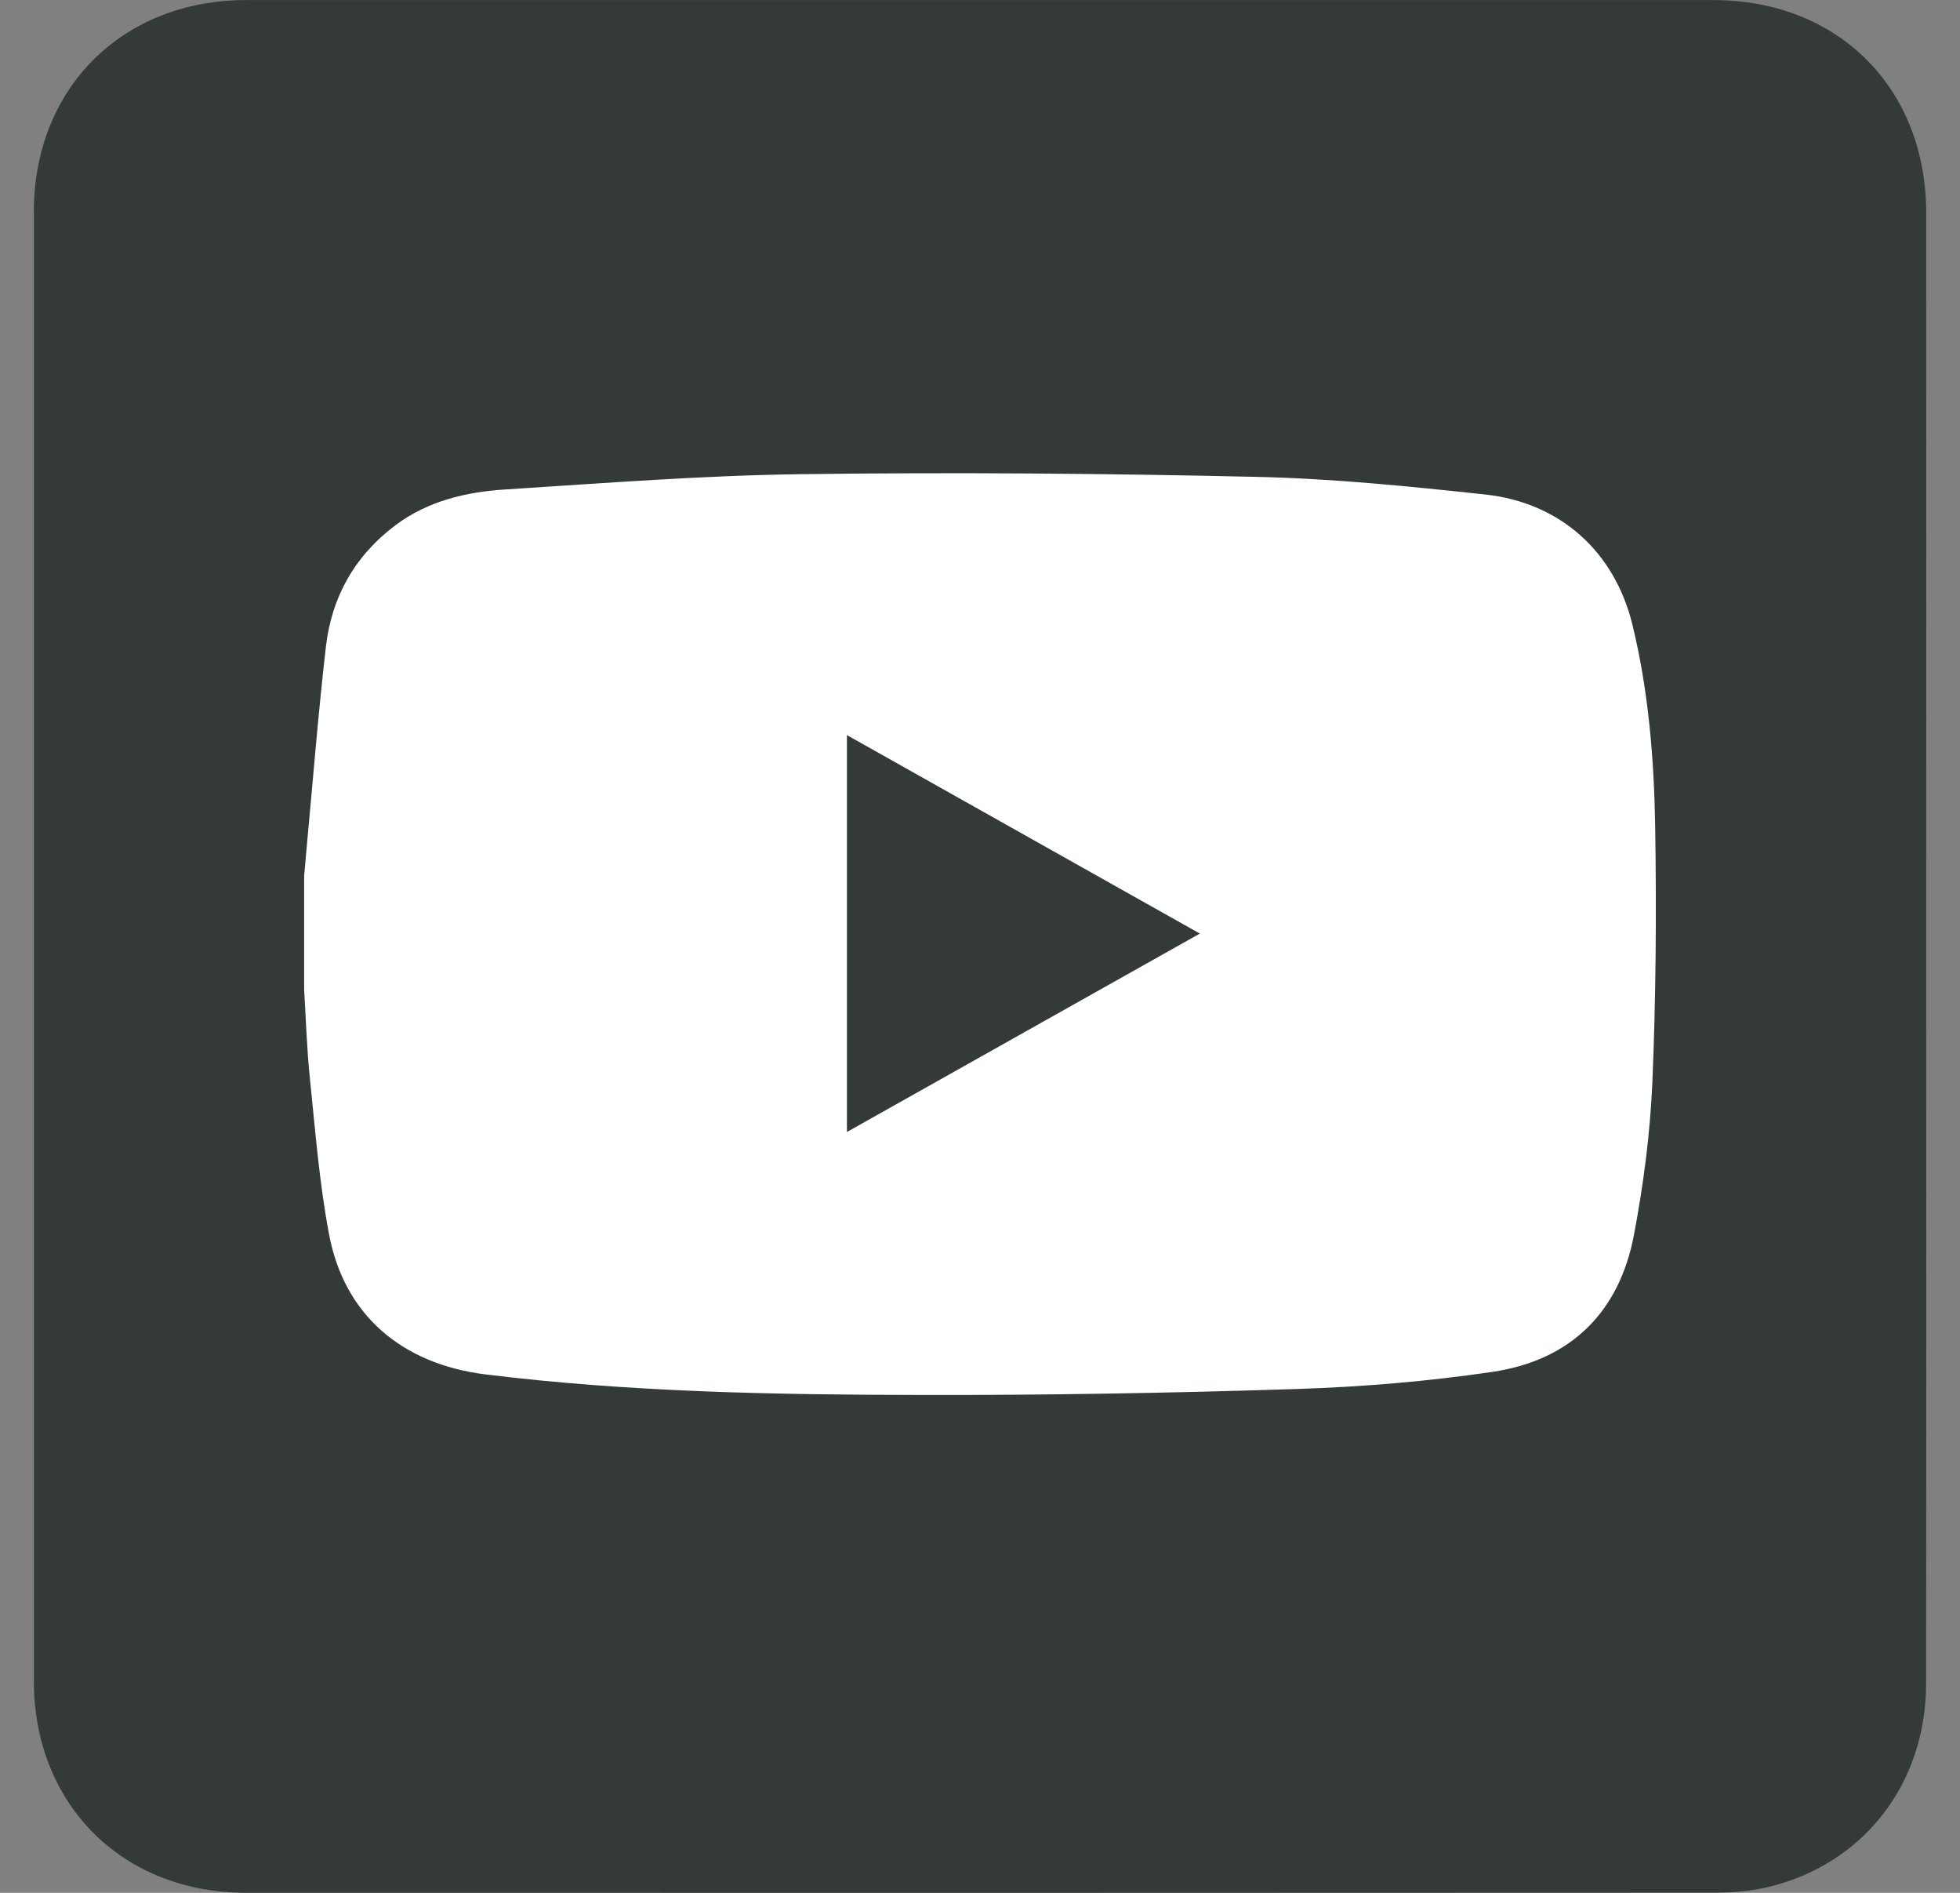
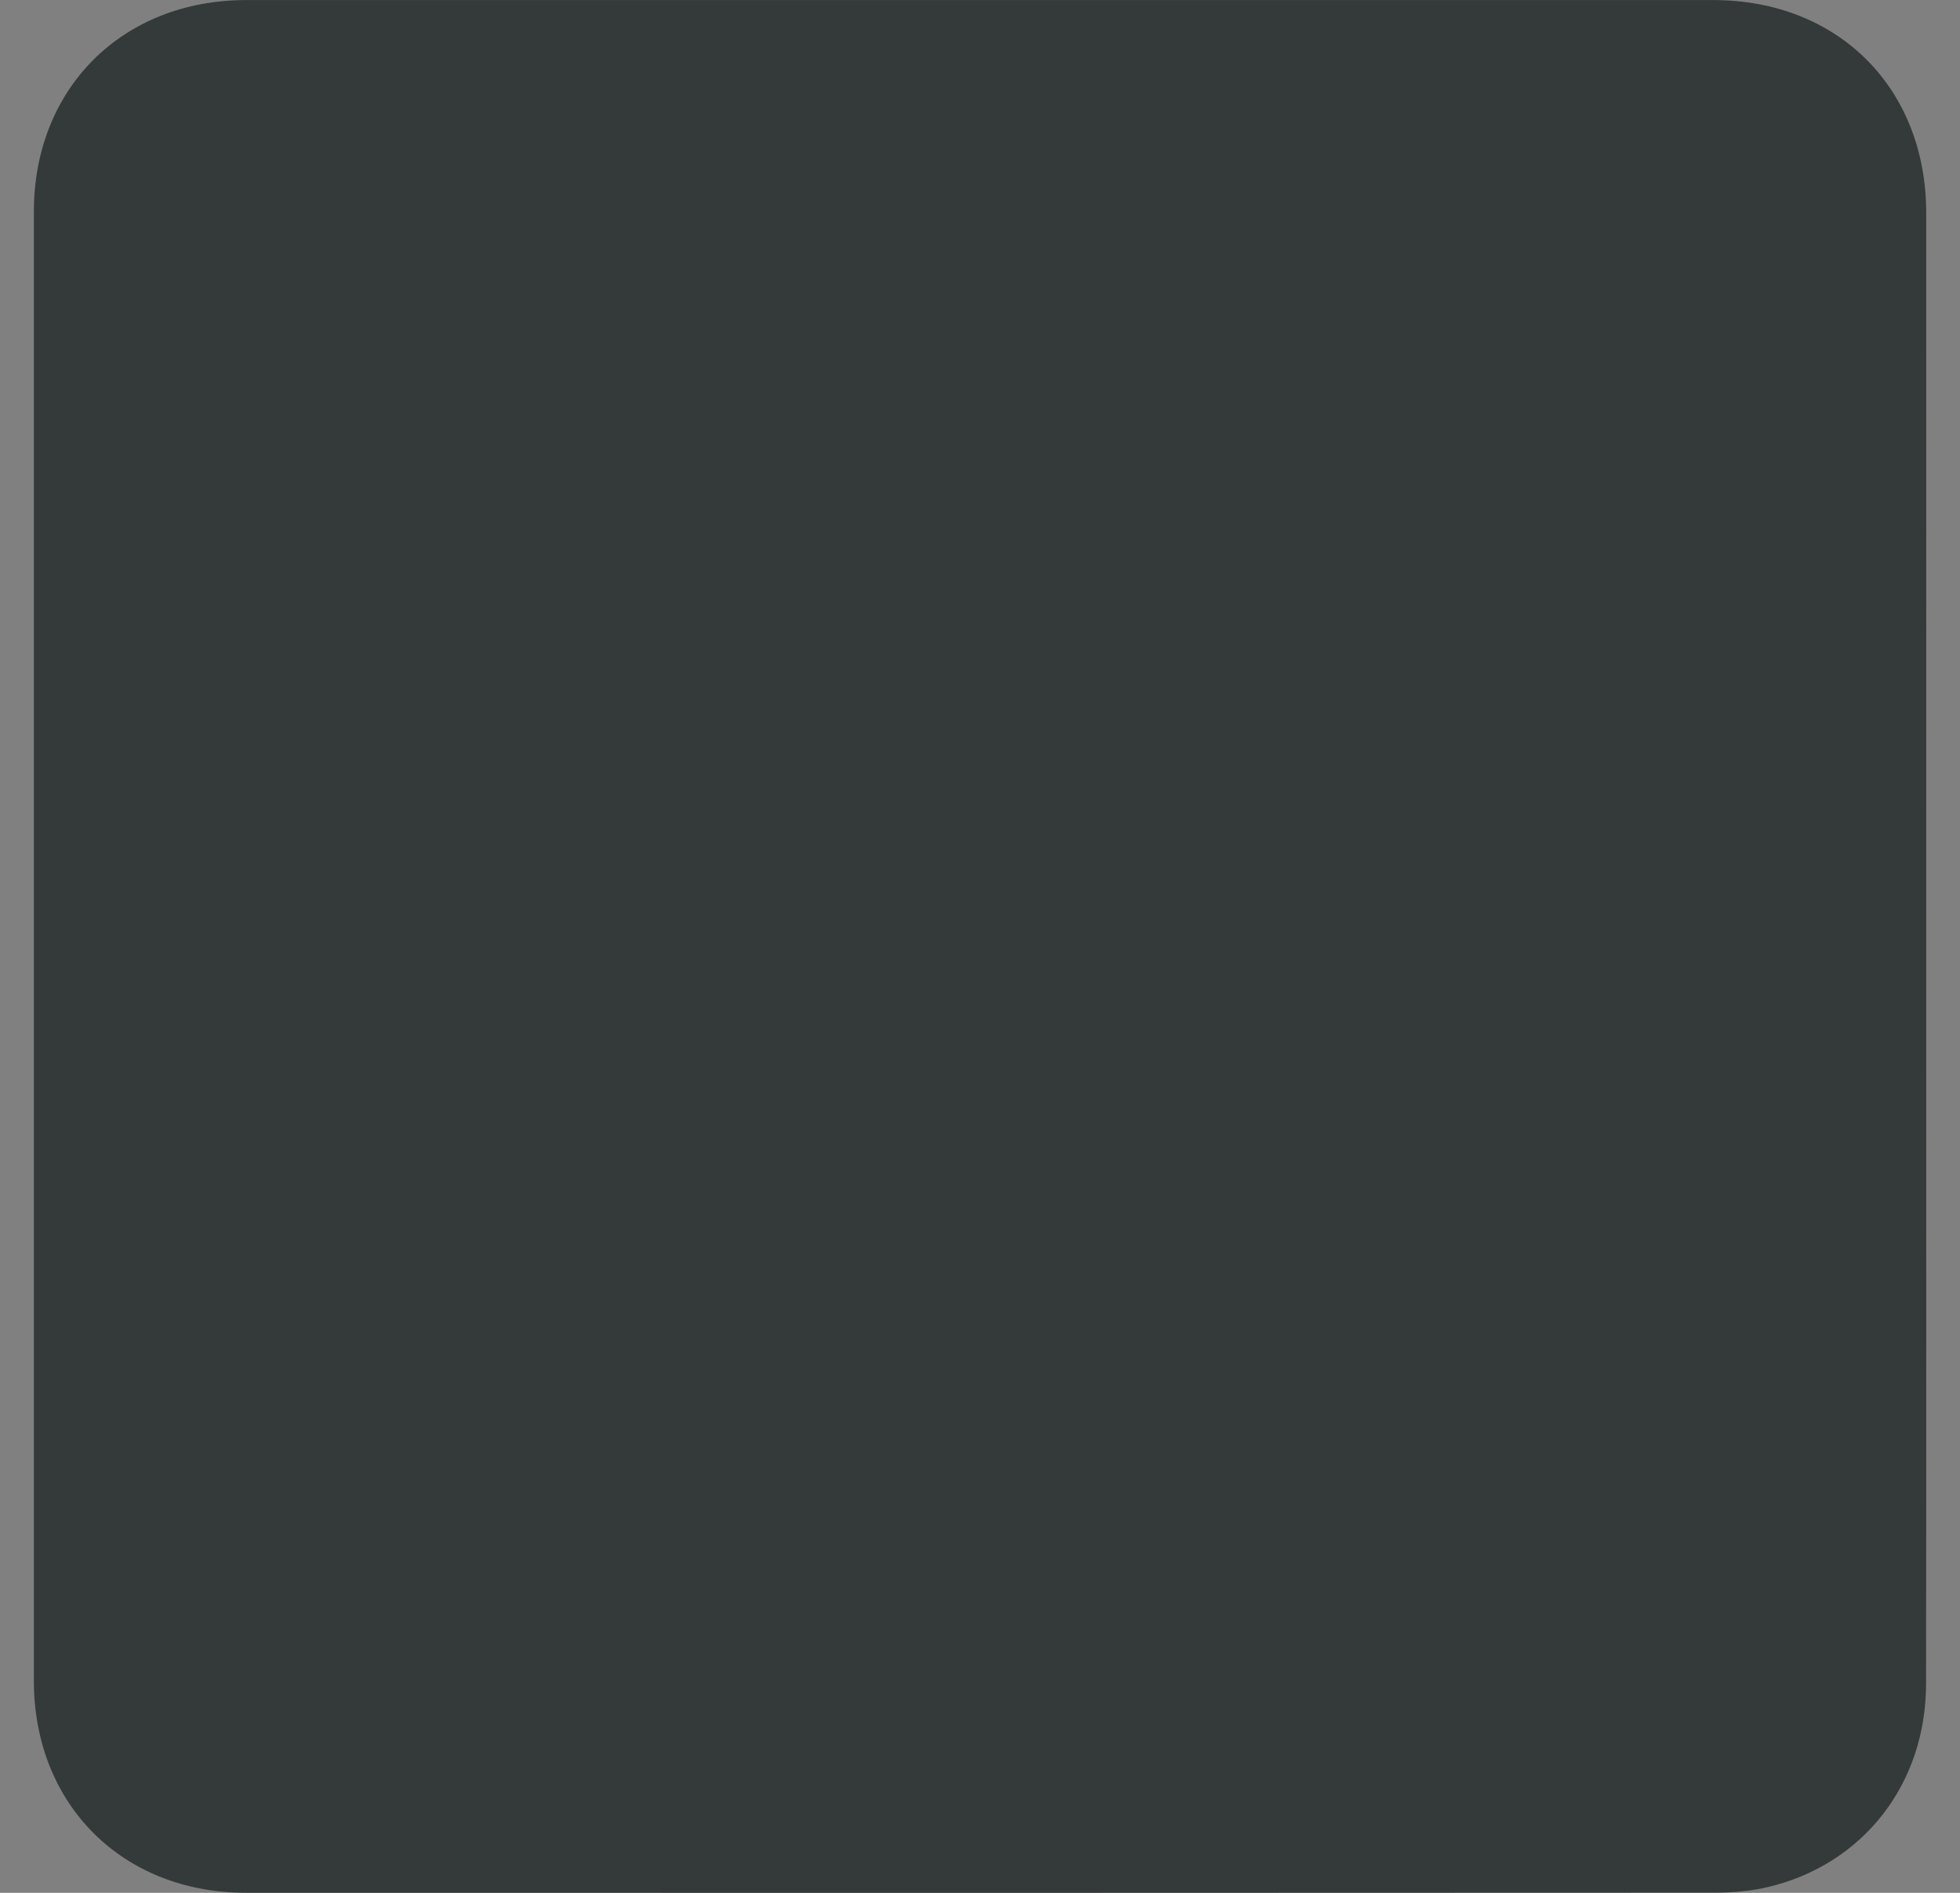
<svg xmlns="http://www.w3.org/2000/svg" width="29" height="28" viewBox="0 0 29 28" fill="none">
  <rect x="0" y="0" width="29" height="28" fill="#808080" stroke="none" />
  <path d="M28.5 14.028C28.5 17.656 28.503 21.282 28.498 24.909C28.496 26.39 27.568 27.581 26.157 27.915C25.903 27.975 25.635 27.997 25.372 27.997C18.127 28.001 10.882 28.001 3.637 27.999C1.81 27.998 0.502 26.692 0.501 24.865C0.5 17.621 0.5 10.376 0.501 3.131C0.502 1.305 1.81 0.002 3.641 0.001C10.877 -0 18.113 -0 25.349 0.001C27.197 0.001 28.498 1.301 28.5 3.147C28.502 6.775 28.5 10.401 28.5 14.028Z" fill="#343A39" />
-   <path d="M4.5 14.641C4.5 14.081 4.5 13.52 4.5 12.96C4.513 12.81 4.526 12.659 4.54 12.508C4.632 11.527 4.709 10.544 4.822 9.566C4.907 8.835 5.244 8.225 5.853 7.768C6.335 7.408 6.899 7.277 7.481 7.24C8.945 7.147 10.409 7.032 11.874 7.014C14.11 6.985 16.348 7.003 18.584 7.054C19.715 7.079 20.847 7.193 21.974 7.315C23.096 7.436 23.893 8.171 24.154 9.244C24.393 10.228 24.474 11.232 24.49 12.236C24.51 13.495 24.501 14.757 24.448 16.015C24.416 16.768 24.316 17.525 24.176 18.267C23.962 19.398 23.253 20.121 22.08 20.294C21.122 20.435 20.149 20.516 19.181 20.547C17.33 20.607 15.478 20.639 13.626 20.635C11.475 20.632 9.323 20.595 7.183 20.331C5.949 20.178 5.094 19.454 4.869 18.261C4.726 17.507 4.666 16.737 4.587 15.971C4.54 15.53 4.527 15.085 4.5 14.641ZM12.531 10.874V16.745C14.276 15.764 15.998 14.796 17.753 13.81C15.999 12.824 14.277 11.855 12.531 10.874Z" fill="white" />
</svg>